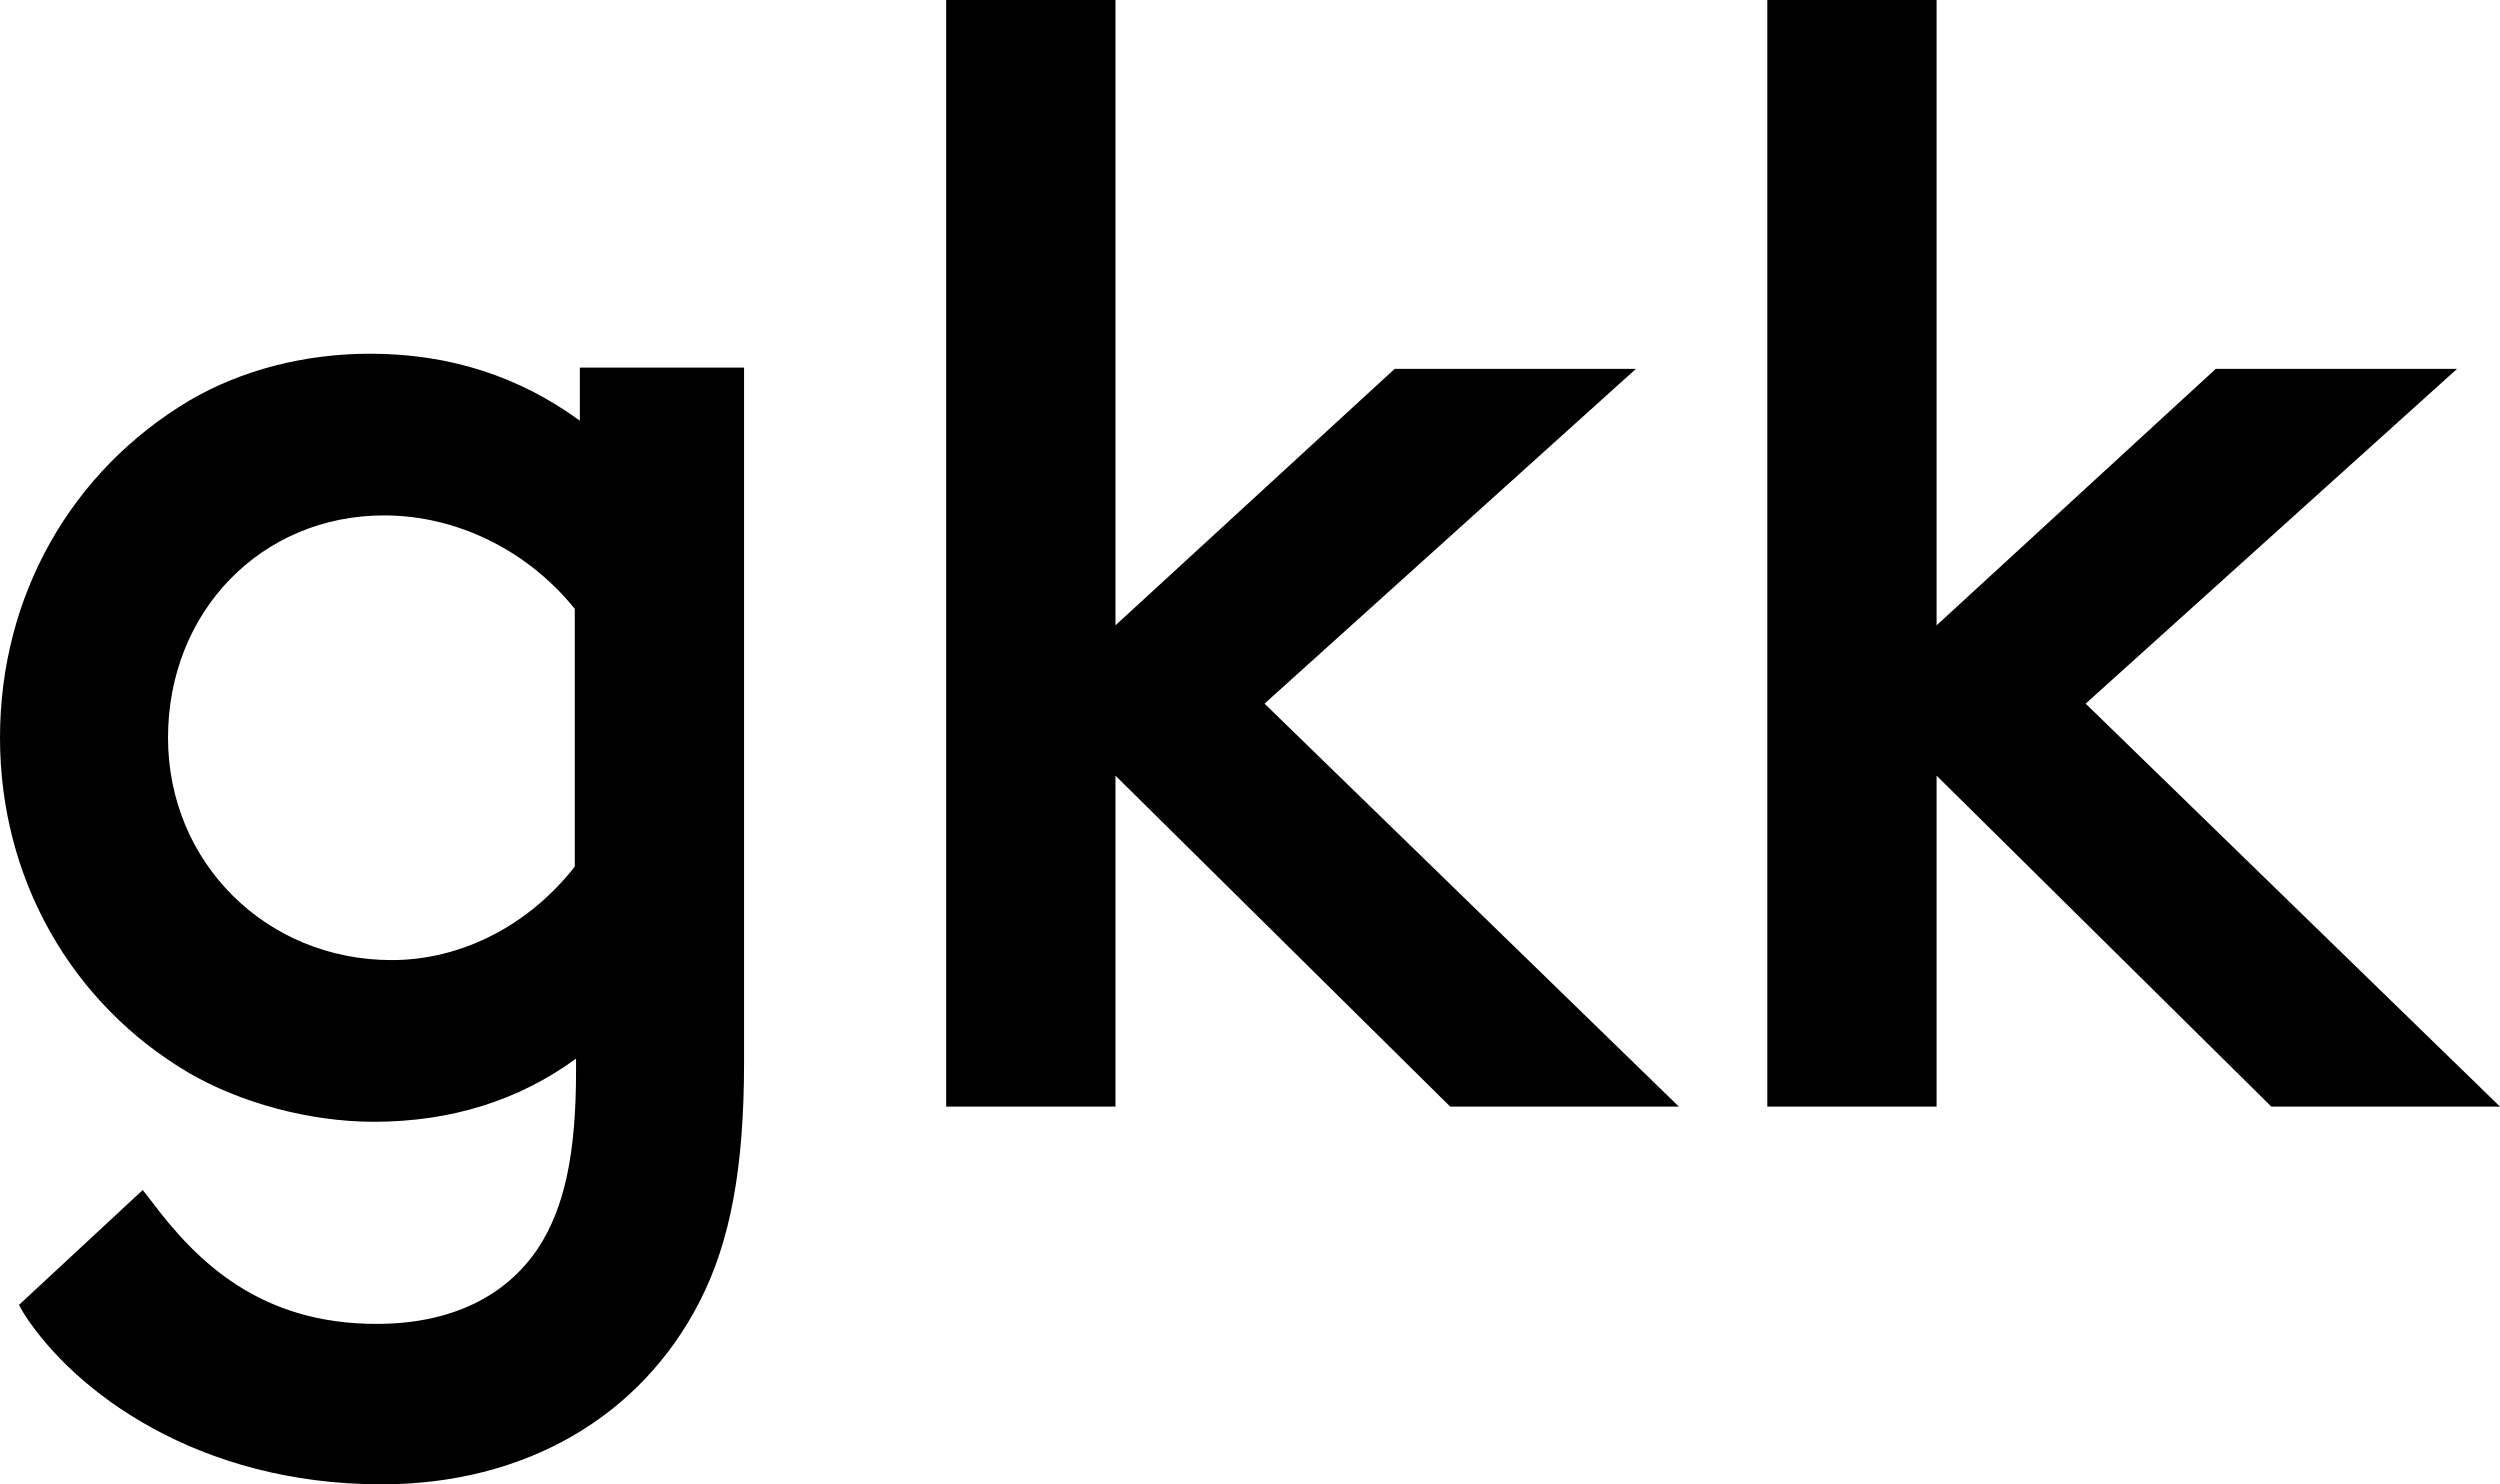
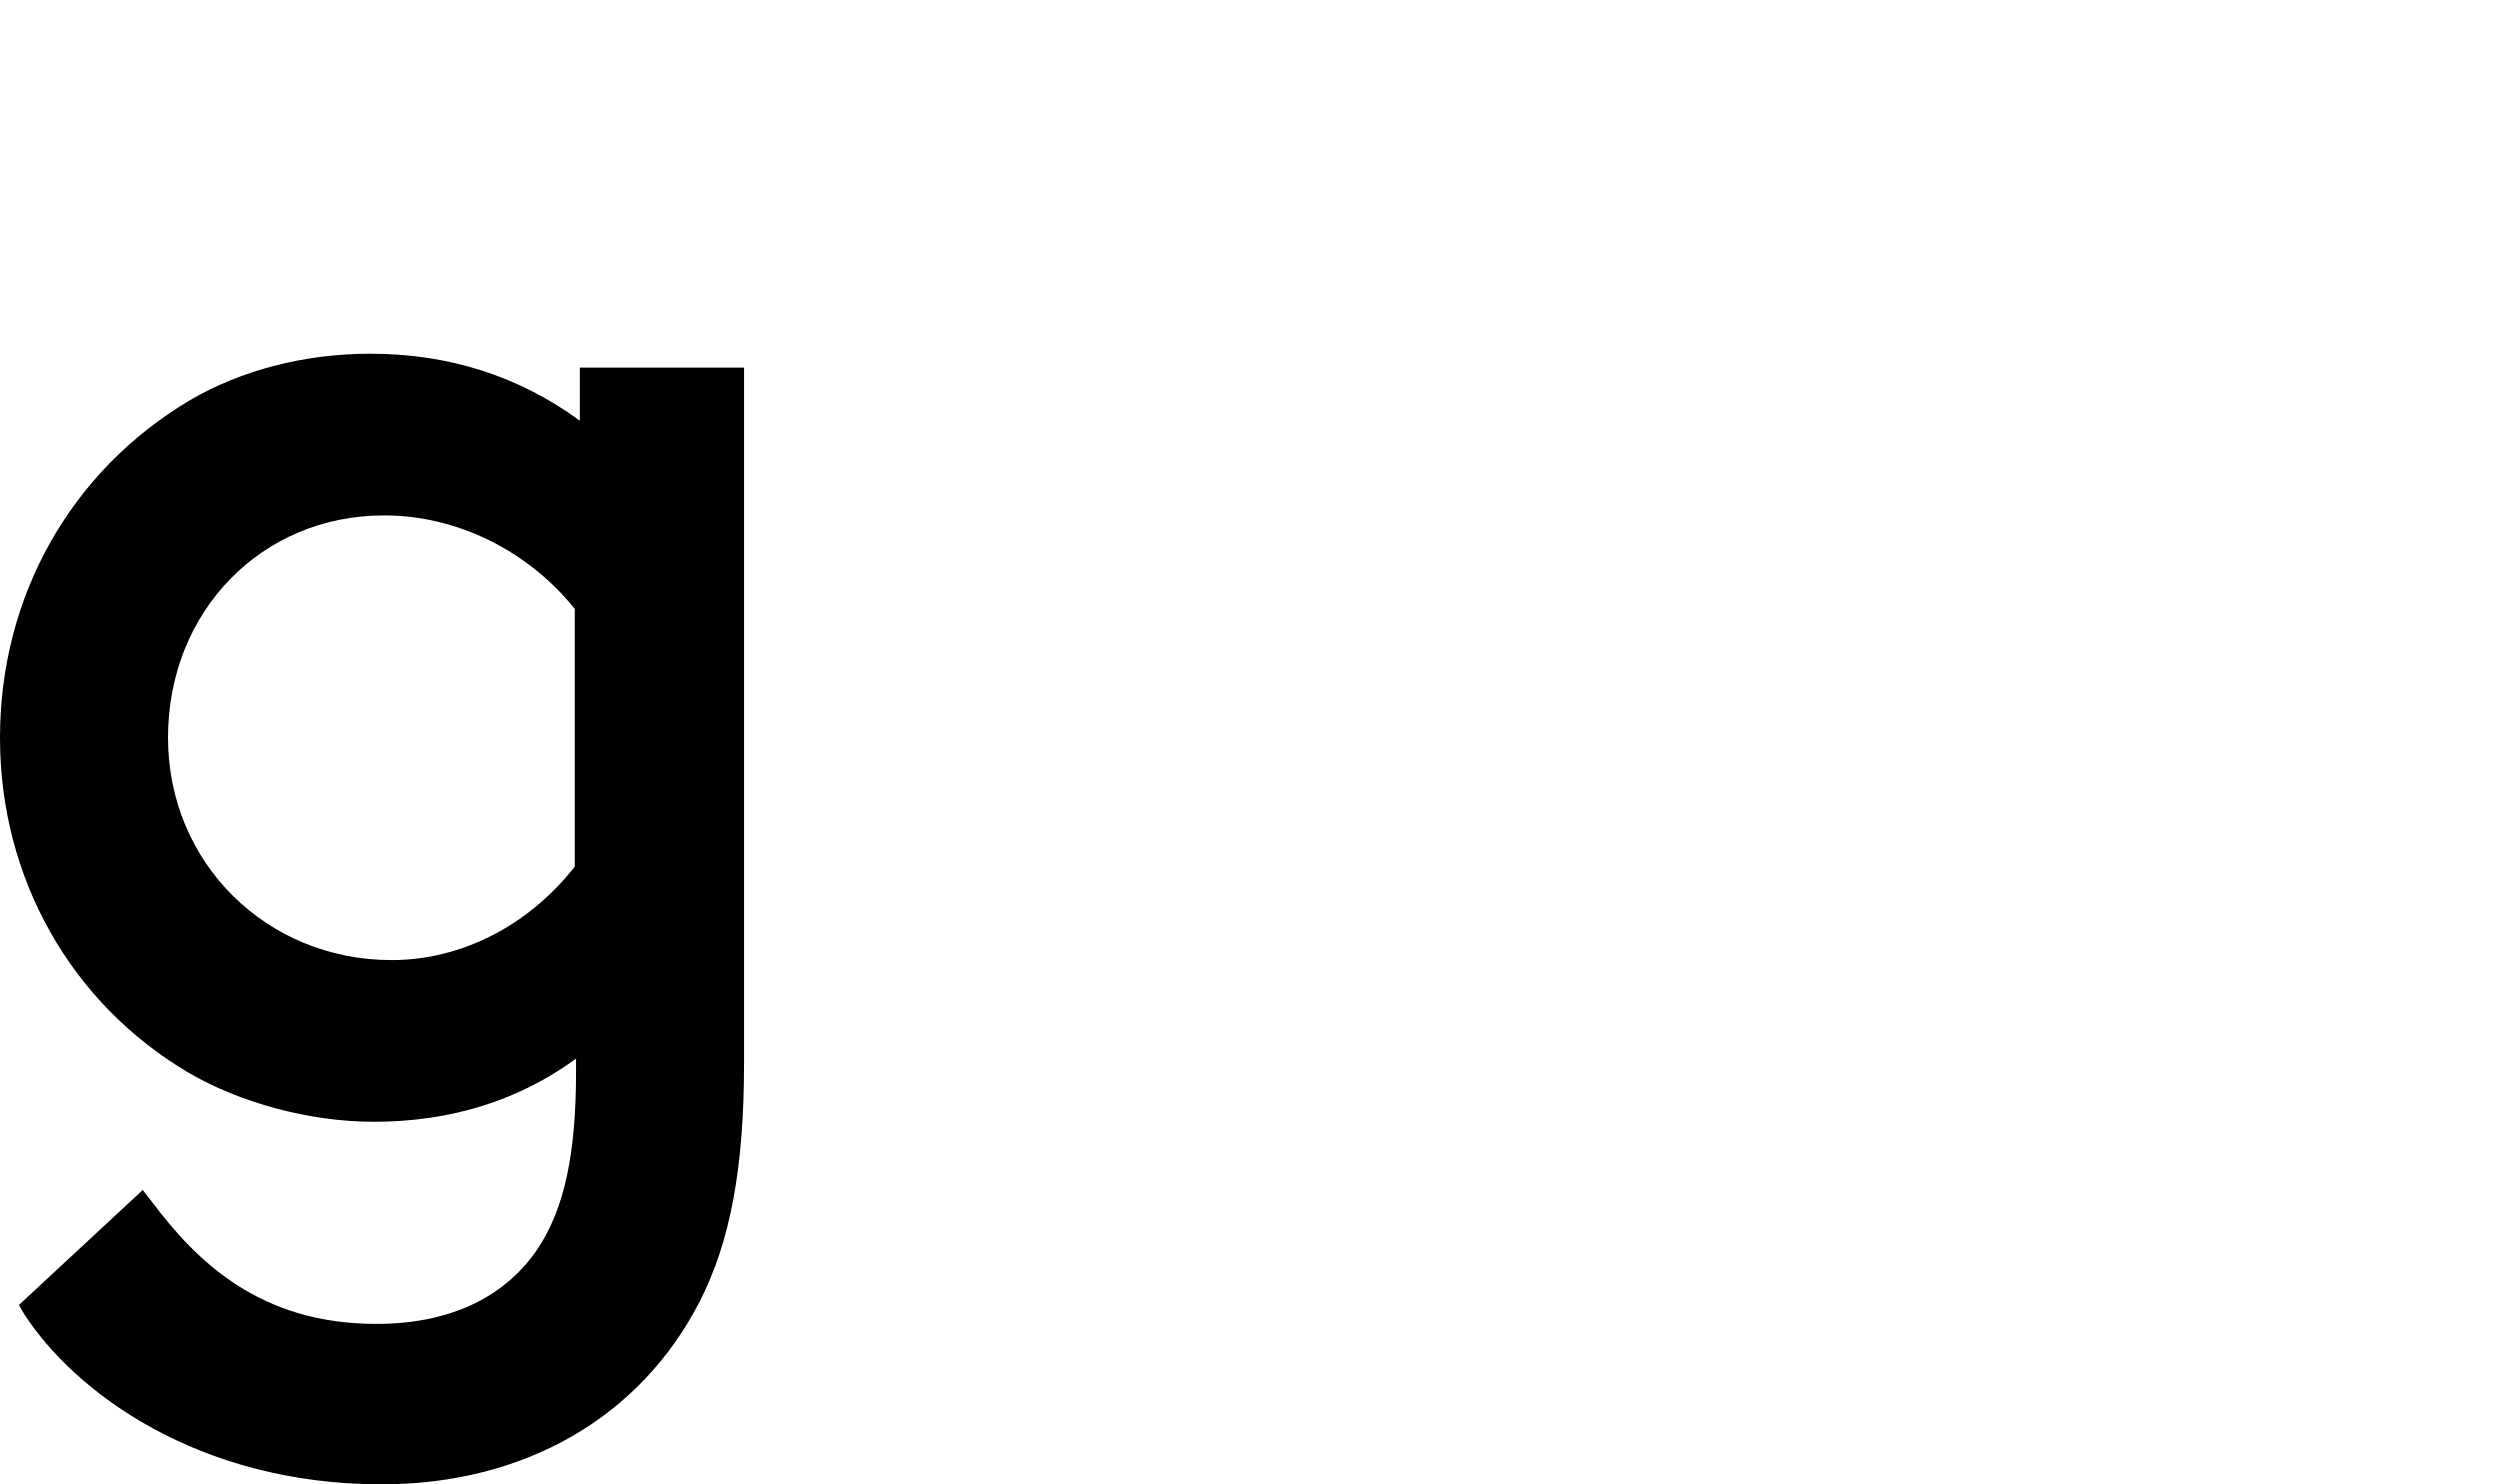
<svg xmlns="http://www.w3.org/2000/svg" version="1.1" id="Ebene_1" x="0px" y="0px" viewBox="0 0 197.9 117.5" style="enable-background:new 0 0 197.9 117.5;" xml:space="preserve">
  <g id="Marke_Logo">
    <g id="gkk_Schriftzug">
-       <path d="M45.9,33.3C41.1,29.8,35.6,28,29.3,28c-5.2,0-10.2,1.3-14.3,3.7C5.6,37.3,0,47.2,0,58.4c0,11.1,5.6,21,14.9,26.5    c4.1,2.4,9.6,3.9,14.7,3.9c6.1,0,11.5-1.7,16-5v1c0,6.5-0.9,10.8-3,14c-2.6,3.9-7,6-12.8,6c-9.2,0-14.2-4.9-17.8-9.7l-0.7-0.9    l-9.8,9.1l0.4,0.7c4,6.2,13.8,13.5,28.3,13.5c11.3,0,20.5-5.3,25.2-14.5c2.4-4.7,3.5-10.5,3.5-18.9v-55h-13L45.9,33.3L45.9,33.3z     M45.5,68.6C41.9,73.2,36.6,76,31,76c-9.9,0-17.7-7.7-17.7-17.6c0-10,7.4-17.6,17.1-17.6c5.8,0,11.4,2.8,15.1,7.4L45.5,68.6    L45.5,68.6z" />
-       <polygon points="129.5,29.2 110.4,29.2 88.3,49.5 88.3,0 74.9,0 74.9,87.6 88.3,87.6 88.3,61.4 114.8,87.6 132.9,87.6 100.1,55.7       " />
-       <polygon points="165.1,55.7 194.5,29.2 175.4,29.2 153.3,49.5 153.3,0 139.9,0 139.9,87.6 153.3,87.6 153.3,61.4 179.8,87.6     197.9,87.6   " />
+       <path d="M45.9,33.3C41.1,29.8,35.6,28,29.3,28c-5.2,0-10.2,1.3-14.3,3.7C5.6,37.3,0,47.2,0,58.4c0,11.1,5.6,21,14.9,26.5    c4.1,2.4,9.6,3.9,14.7,3.9c6.1,0,11.5-1.7,16-5v1c0,6.5-0.9,10.8-3,14c-2.6,3.9-7,6-12.8,6c-9.2,0-14.2-4.9-17.8-9.7l-0.7-0.9    l-9.8,9.1l0.4,0.7c4,6.2,13.8,13.5,28.3,13.5c11.3,0,20.5-5.3,25.2-14.5c2.4-4.7,3.5-10.5,3.5-18.9v-55h-13L45.9,33.3L45.9,33.3M45.5,68.6C41.9,73.2,36.6,76,31,76c-9.9,0-17.7-7.7-17.7-17.6c0-10,7.4-17.6,17.1-17.6c5.8,0,11.4,2.8,15.1,7.4L45.5,68.6    L45.5,68.6z" />
    </g>
  </g>
</svg>